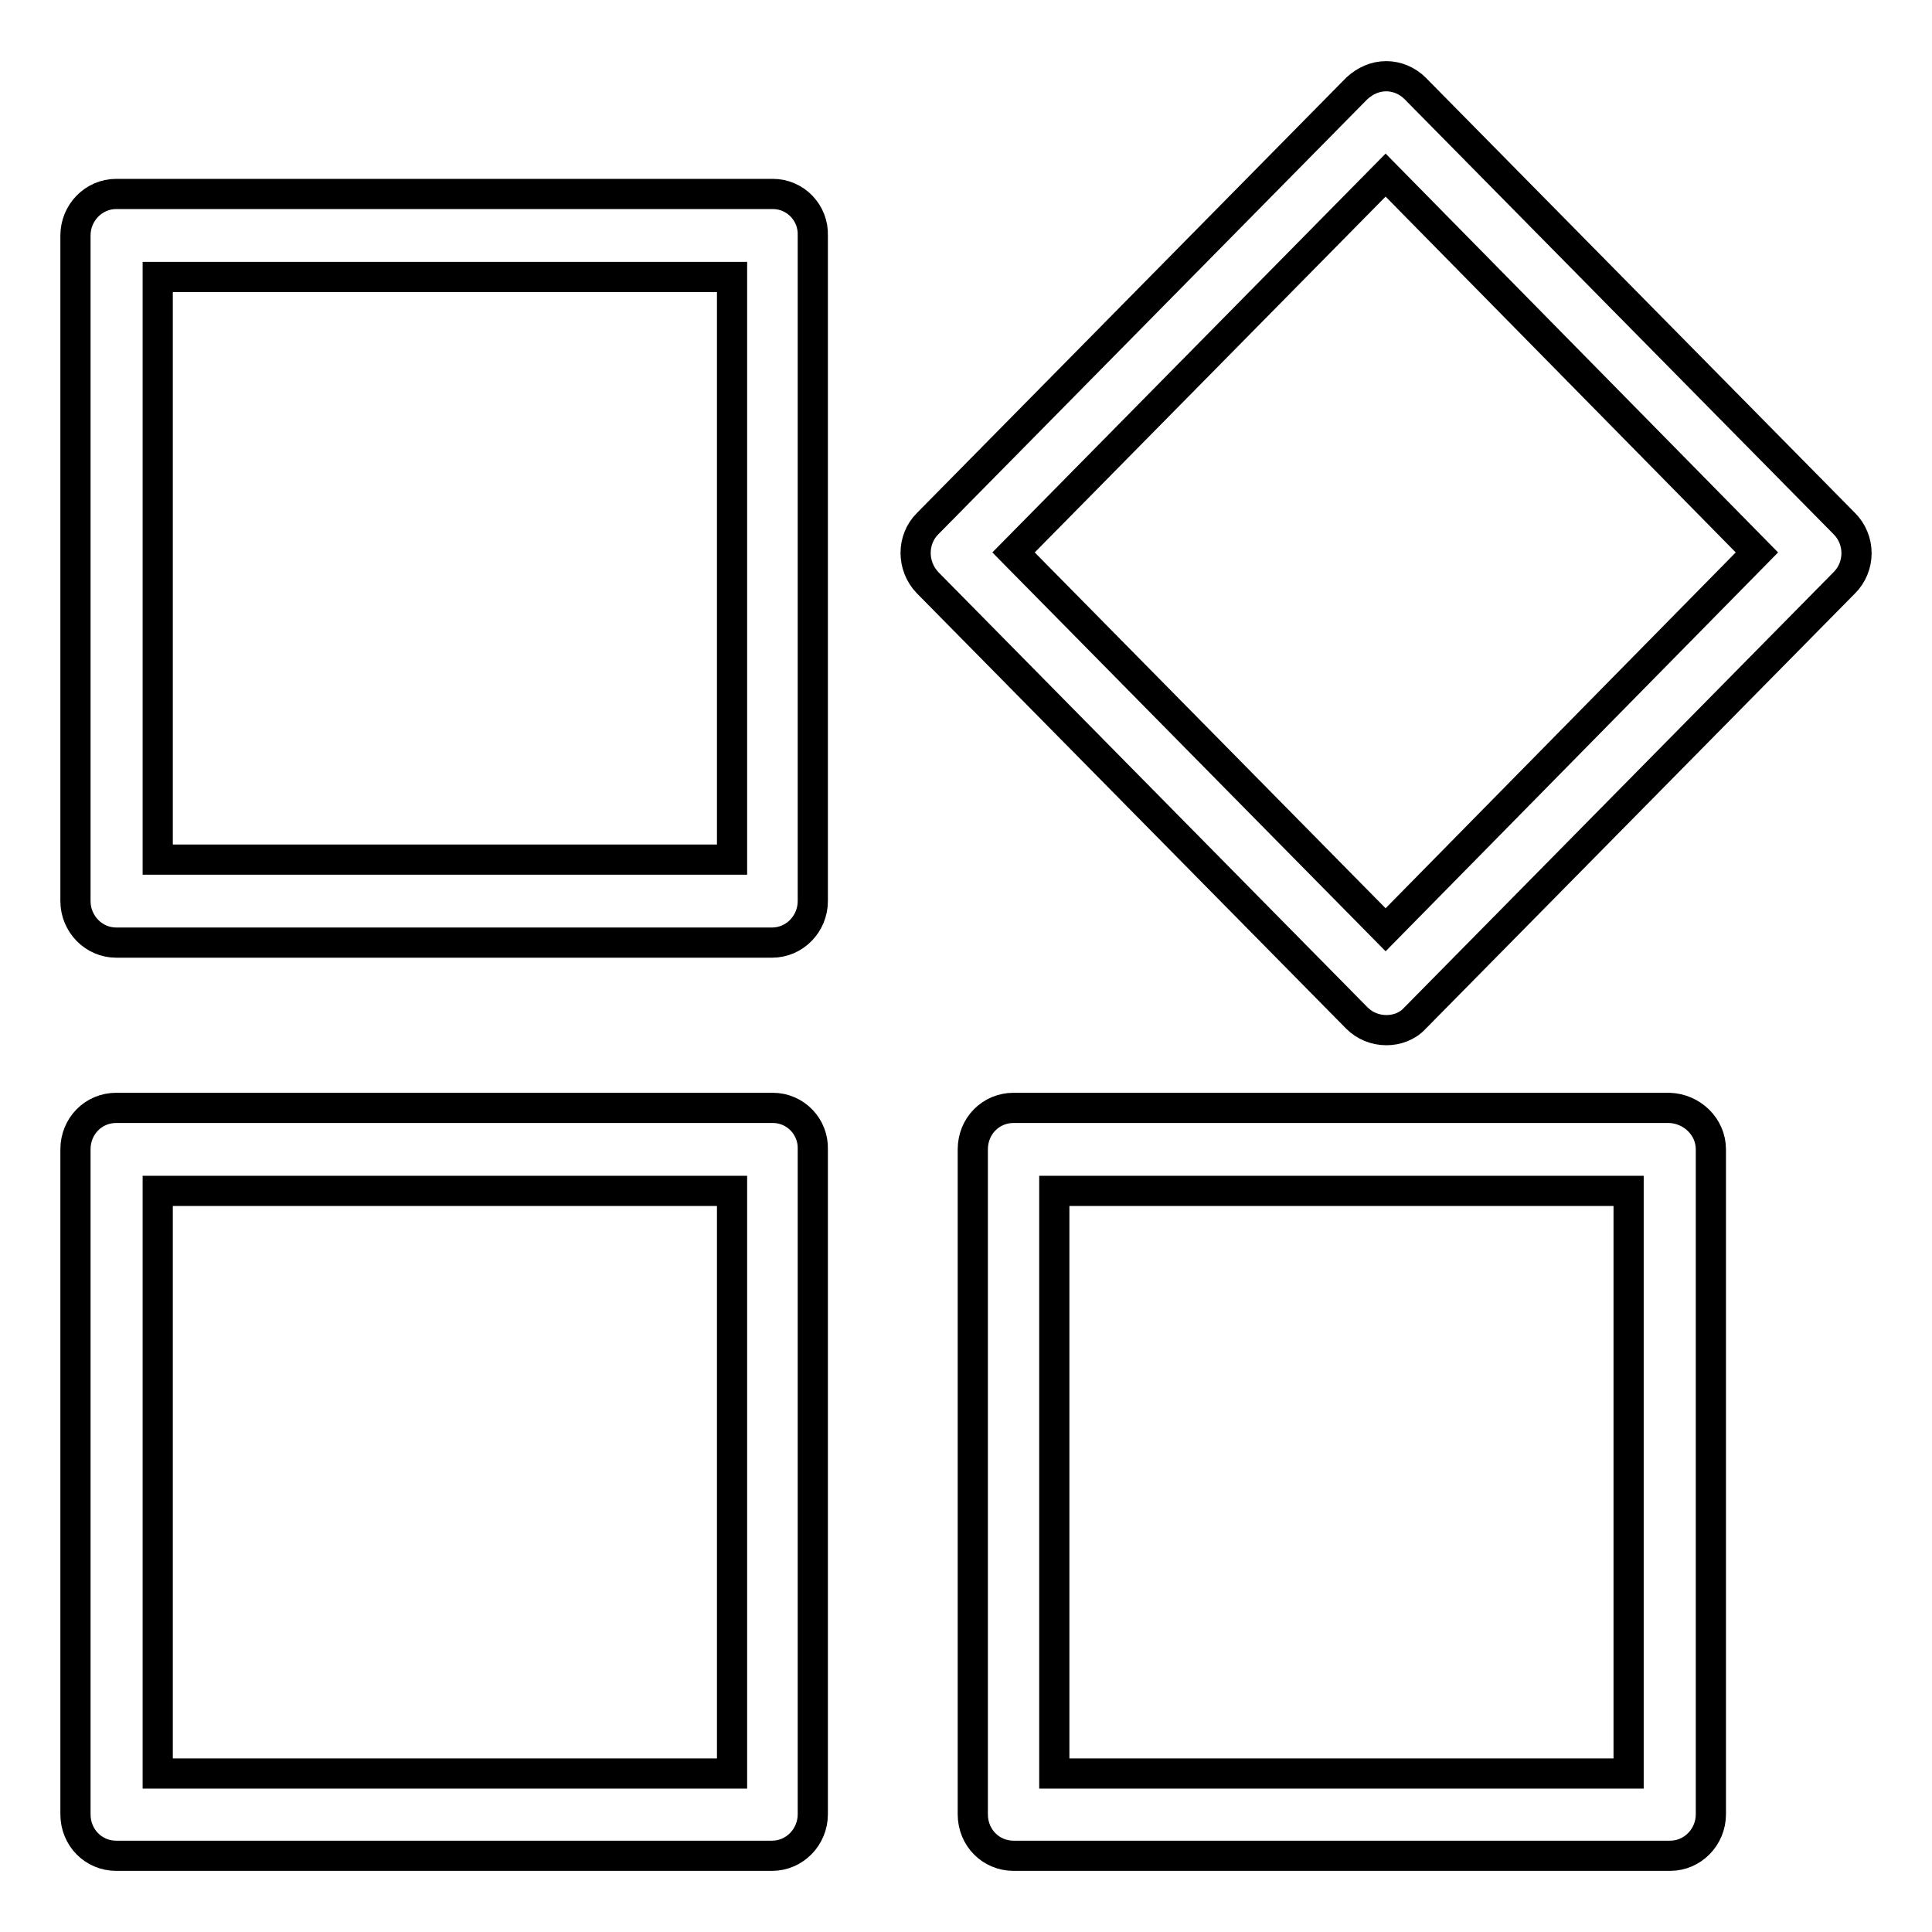
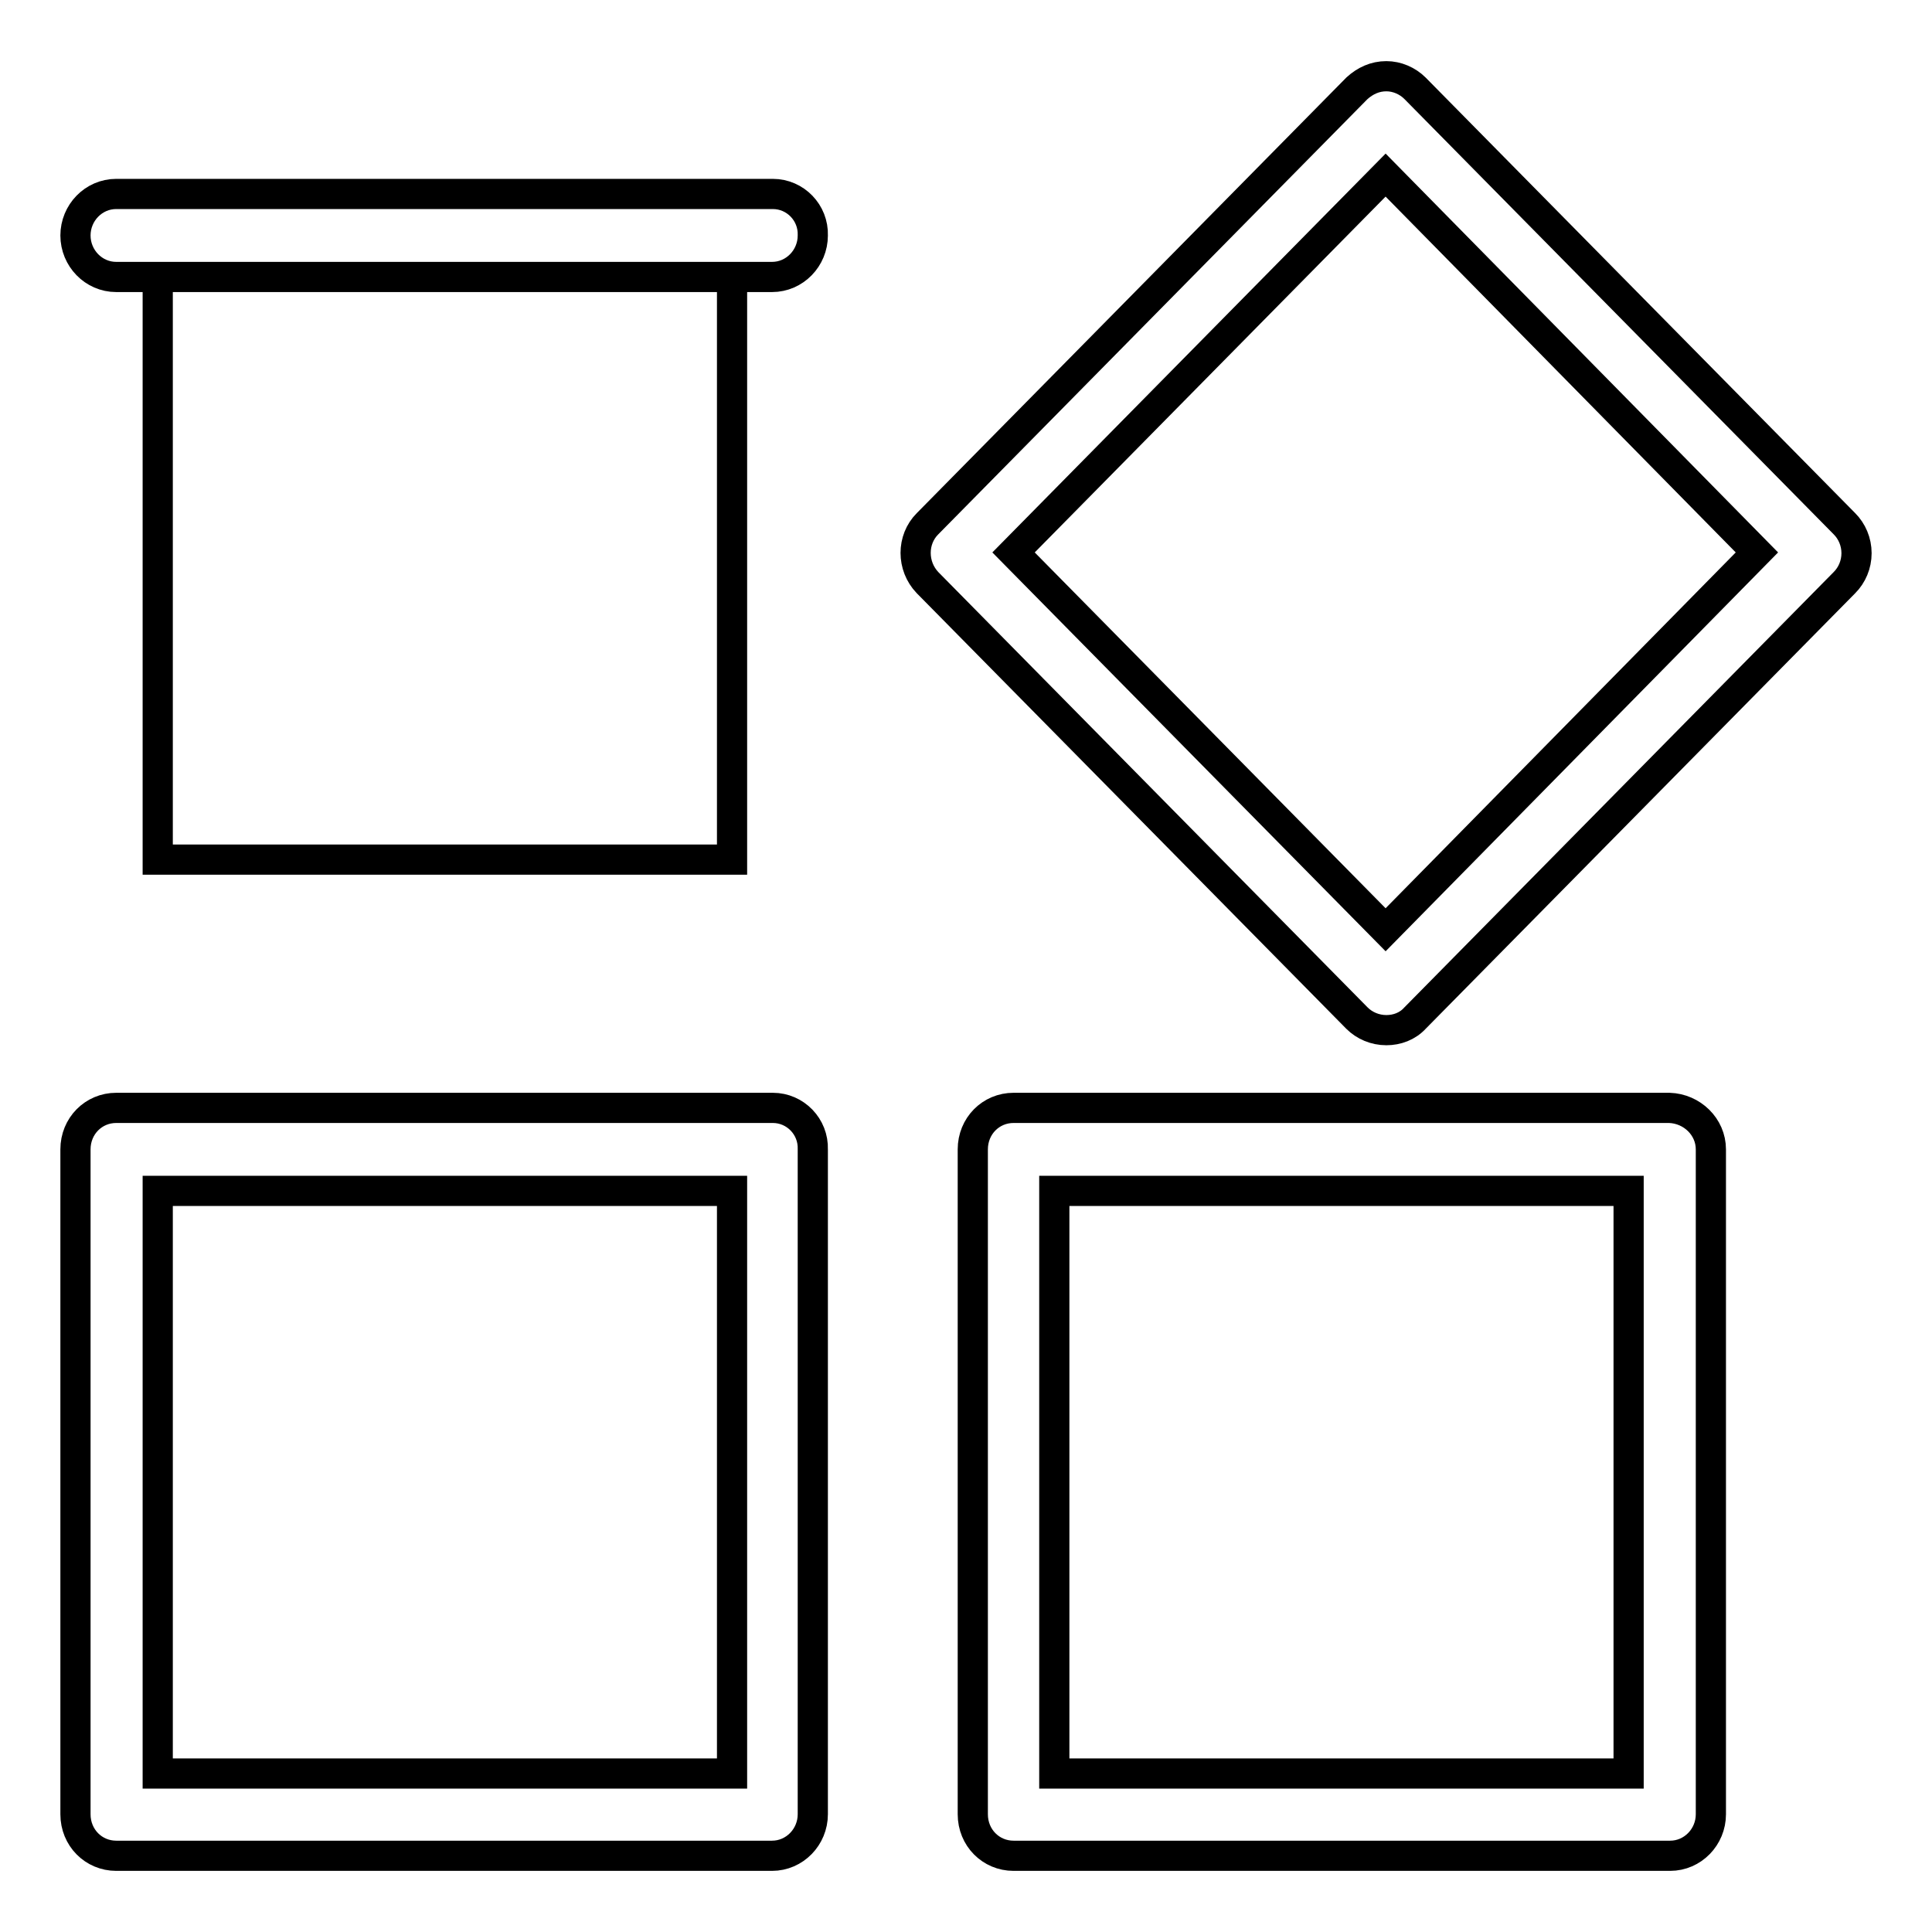
<svg xmlns="http://www.w3.org/2000/svg" version="1.1" x="0px" y="0px" viewBox="0 0 256 256" enable-background="new 0 0 256 256" xml:space="preserve">
  <g>
-     <path stroke-width="4" fill-opacity="0" stroke="#000000" d="M221.2,146.8h-86.9c-3,0-5.4,2.4-5.4,5.5v88.1c0,3.1,2.4,5.5,5.4,5.5h87c3,0,5.4-2.5,5.4-5.5v-88.1 C226.7,149.3,224.2,146.9,221.2,146.8C221.2,146.8,221.2,146.8,221.2,146.8L221.2,146.8z M215.8,235h-76.1v-77.2h76.1V235z  M102.4,146.8H15.4c-3,0-5.4,2.4-5.4,5.5v88.1c0,3.1,2.4,5.5,5.4,5.5h86.9c3,0,5.4-2.5,5.4-5.5v-88.1 C107.8,149.3,105.4,146.8,102.4,146.8z M96.9,235H20.9v-77.2h76.1V235z M102.4,25.7H15.4c-3,0-5.4,2.5-5.4,5.5v88.2 c0,3,2.4,5.5,5.4,5.5h86.9c3,0,5.4-2.5,5.4-5.5V31.2C107.8,28.2,105.4,25.7,102.4,25.7z M96.9,113.9H20.9V36.7h76.1V113.9z  M244.4,69.4l-56.9-57.7c-1-1-2.4-1.6-3.8-1.6c-1.5,0-2.8,0.6-3.9,1.6l-56.9,57.7c-2.1,2.1-2.1,5.6,0,7.8l56.9,57.7 c1,1,2.4,1.6,3.9,1.6c1.4,0,2.8-0.5,3.8-1.6l56.9-57.7c1-1,1.6-2.4,1.6-3.9C246,71.8,245.4,70.4,244.4,69.4z M183.6,123.2l-49.3-50 l49.3-50l49.2,50L183.6,123.2z" />
+     <path stroke-width="4" fill-opacity="0" stroke="#000000" d="M221.2,146.8h-86.9c-3,0-5.4,2.4-5.4,5.5v88.1c0,3.1,2.4,5.5,5.4,5.5h87c3,0,5.4-2.5,5.4-5.5v-88.1 C226.7,149.3,224.2,146.9,221.2,146.8C221.2,146.8,221.2,146.8,221.2,146.8L221.2,146.8z M215.8,235h-76.1v-77.2h76.1V235z  M102.4,146.8H15.4c-3,0-5.4,2.4-5.4,5.5v88.1c0,3.1,2.4,5.5,5.4,5.5h86.9c3,0,5.4-2.5,5.4-5.5v-88.1 C107.8,149.3,105.4,146.8,102.4,146.8z M96.9,235H20.9v-77.2h76.1V235z M102.4,25.7H15.4c-3,0-5.4,2.5-5.4,5.5c0,3,2.4,5.5,5.4,5.5h86.9c3,0,5.4-2.5,5.4-5.5V31.2C107.8,28.2,105.4,25.7,102.4,25.7z M96.9,113.9H20.9V36.7h76.1V113.9z  M244.4,69.4l-56.9-57.7c-1-1-2.4-1.6-3.8-1.6c-1.5,0-2.8,0.6-3.9,1.6l-56.9,57.7c-2.1,2.1-2.1,5.6,0,7.8l56.9,57.7 c1,1,2.4,1.6,3.9,1.6c1.4,0,2.8-0.5,3.8-1.6l56.9-57.7c1-1,1.6-2.4,1.6-3.9C246,71.8,245.4,70.4,244.4,69.4z M183.6,123.2l-49.3-50 l49.3-50l49.2,50L183.6,123.2z" />
  </g>
</svg>